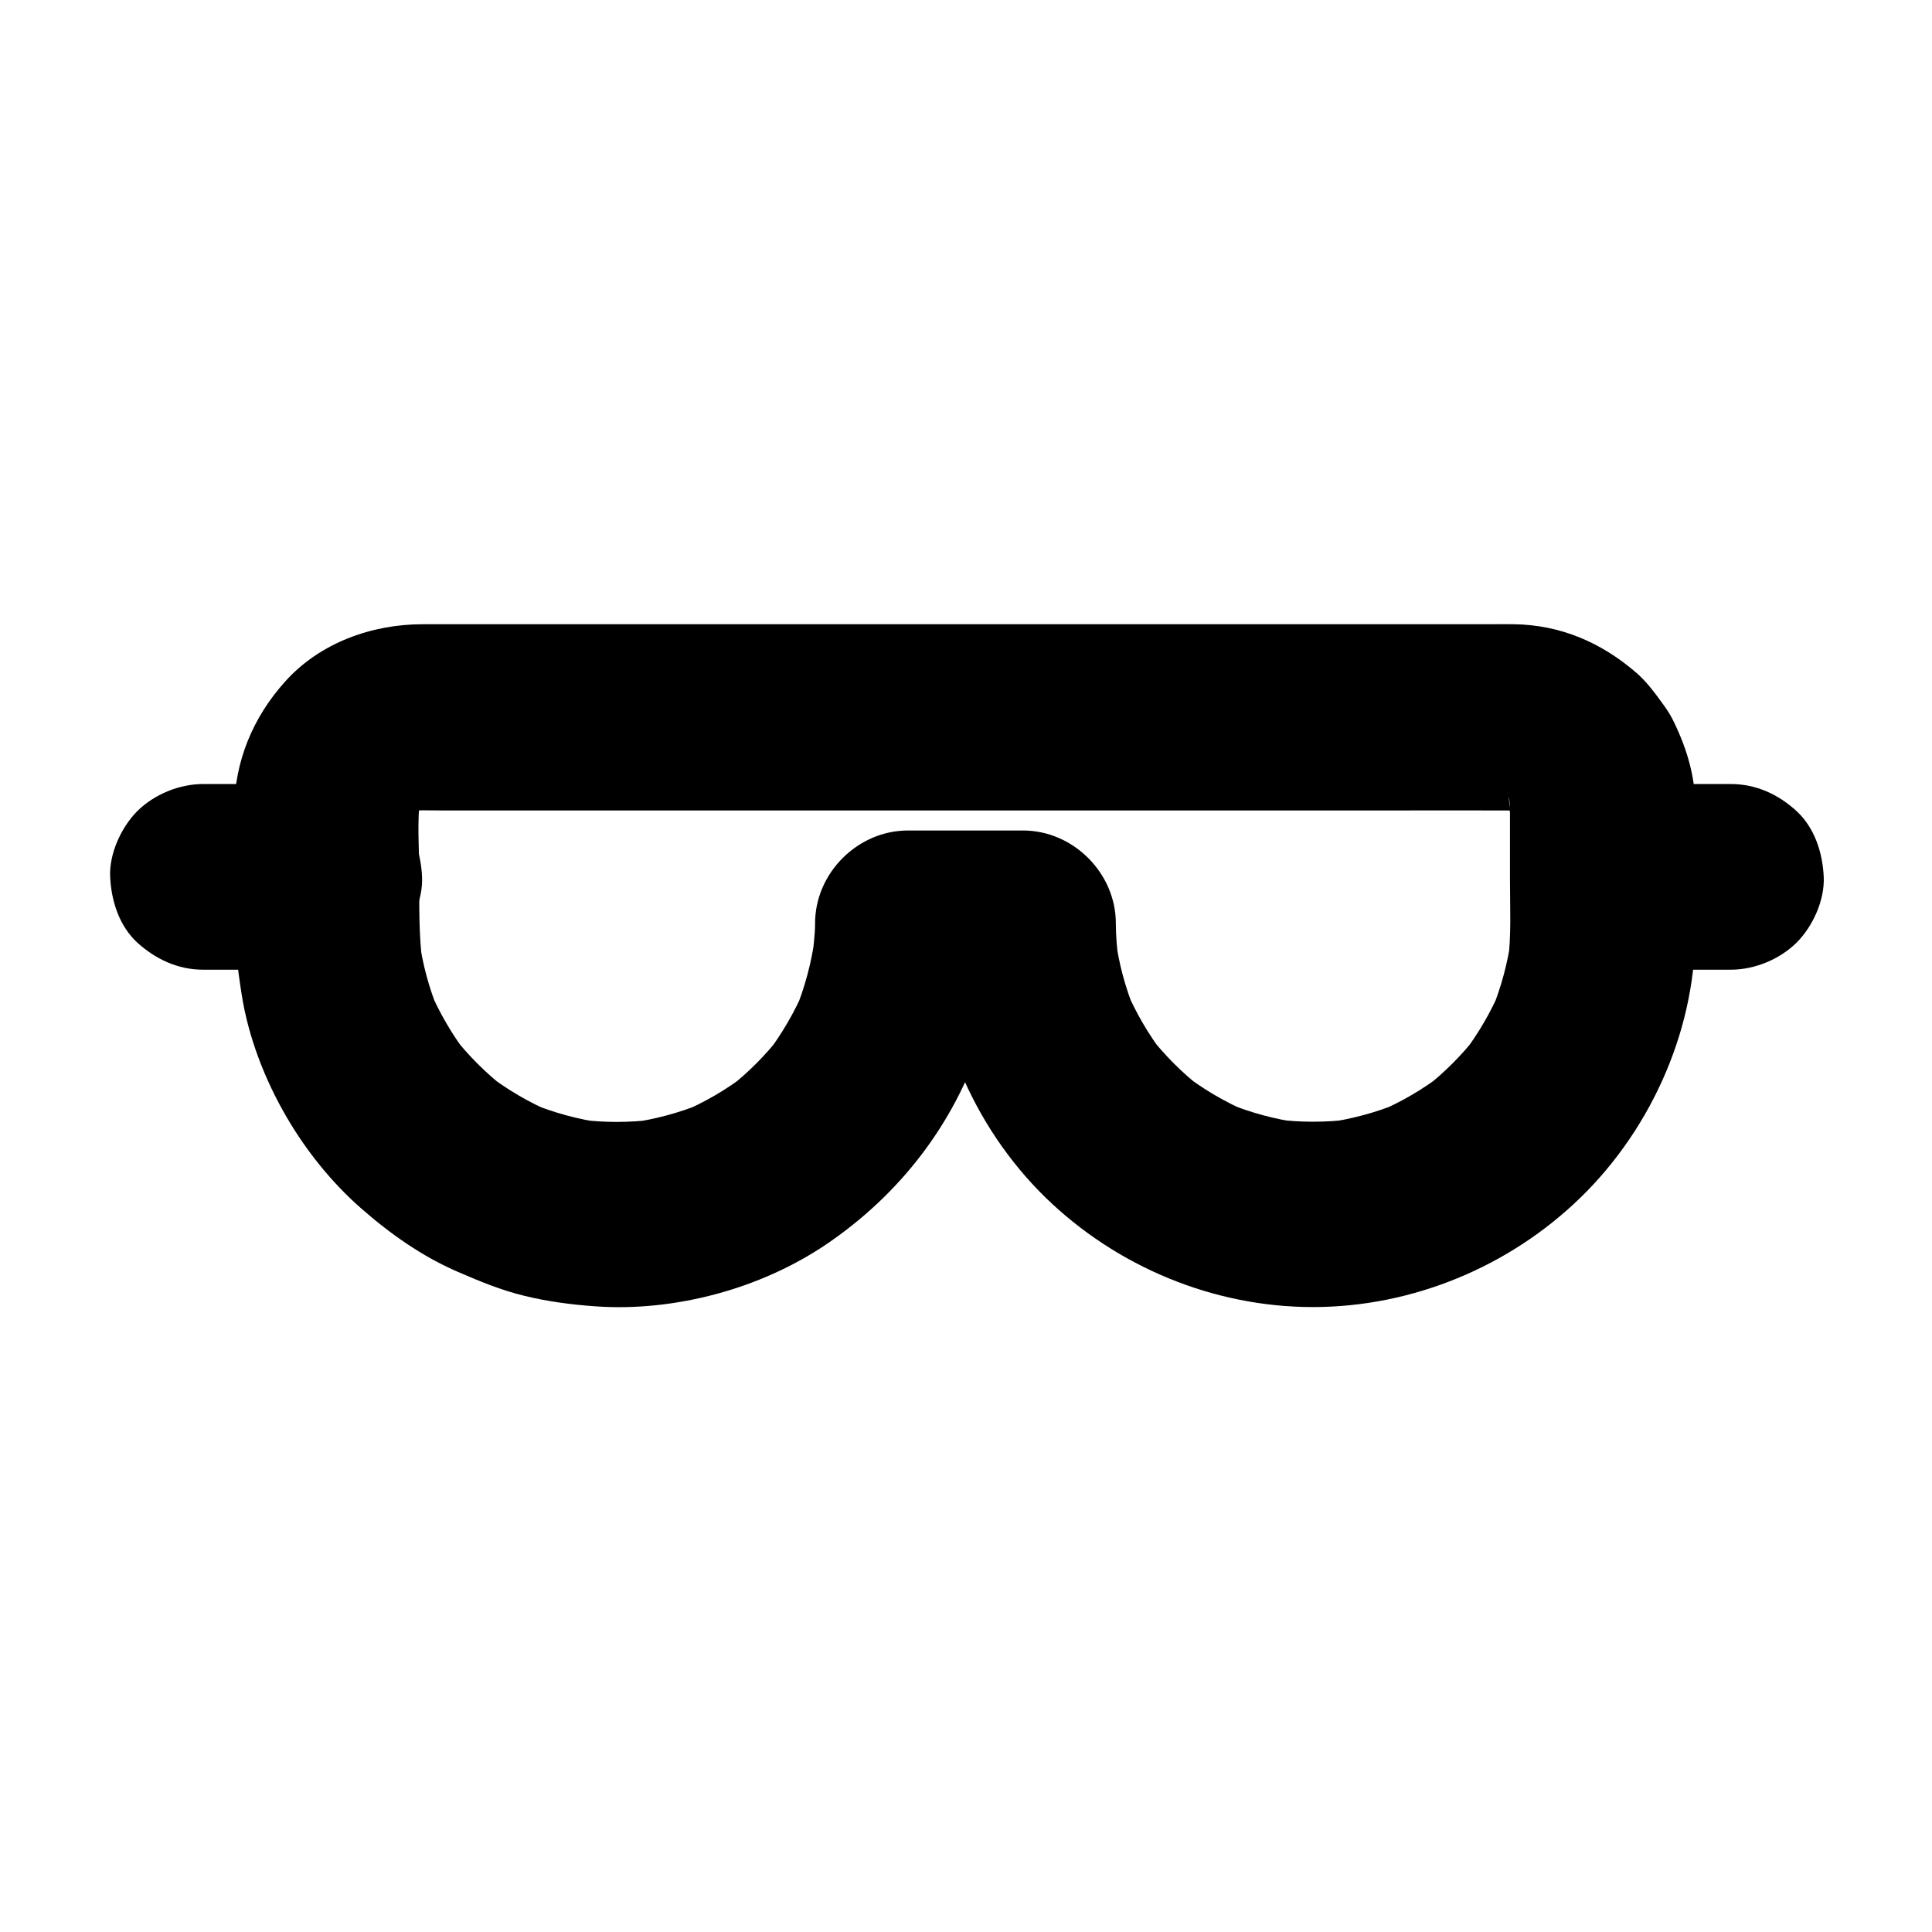
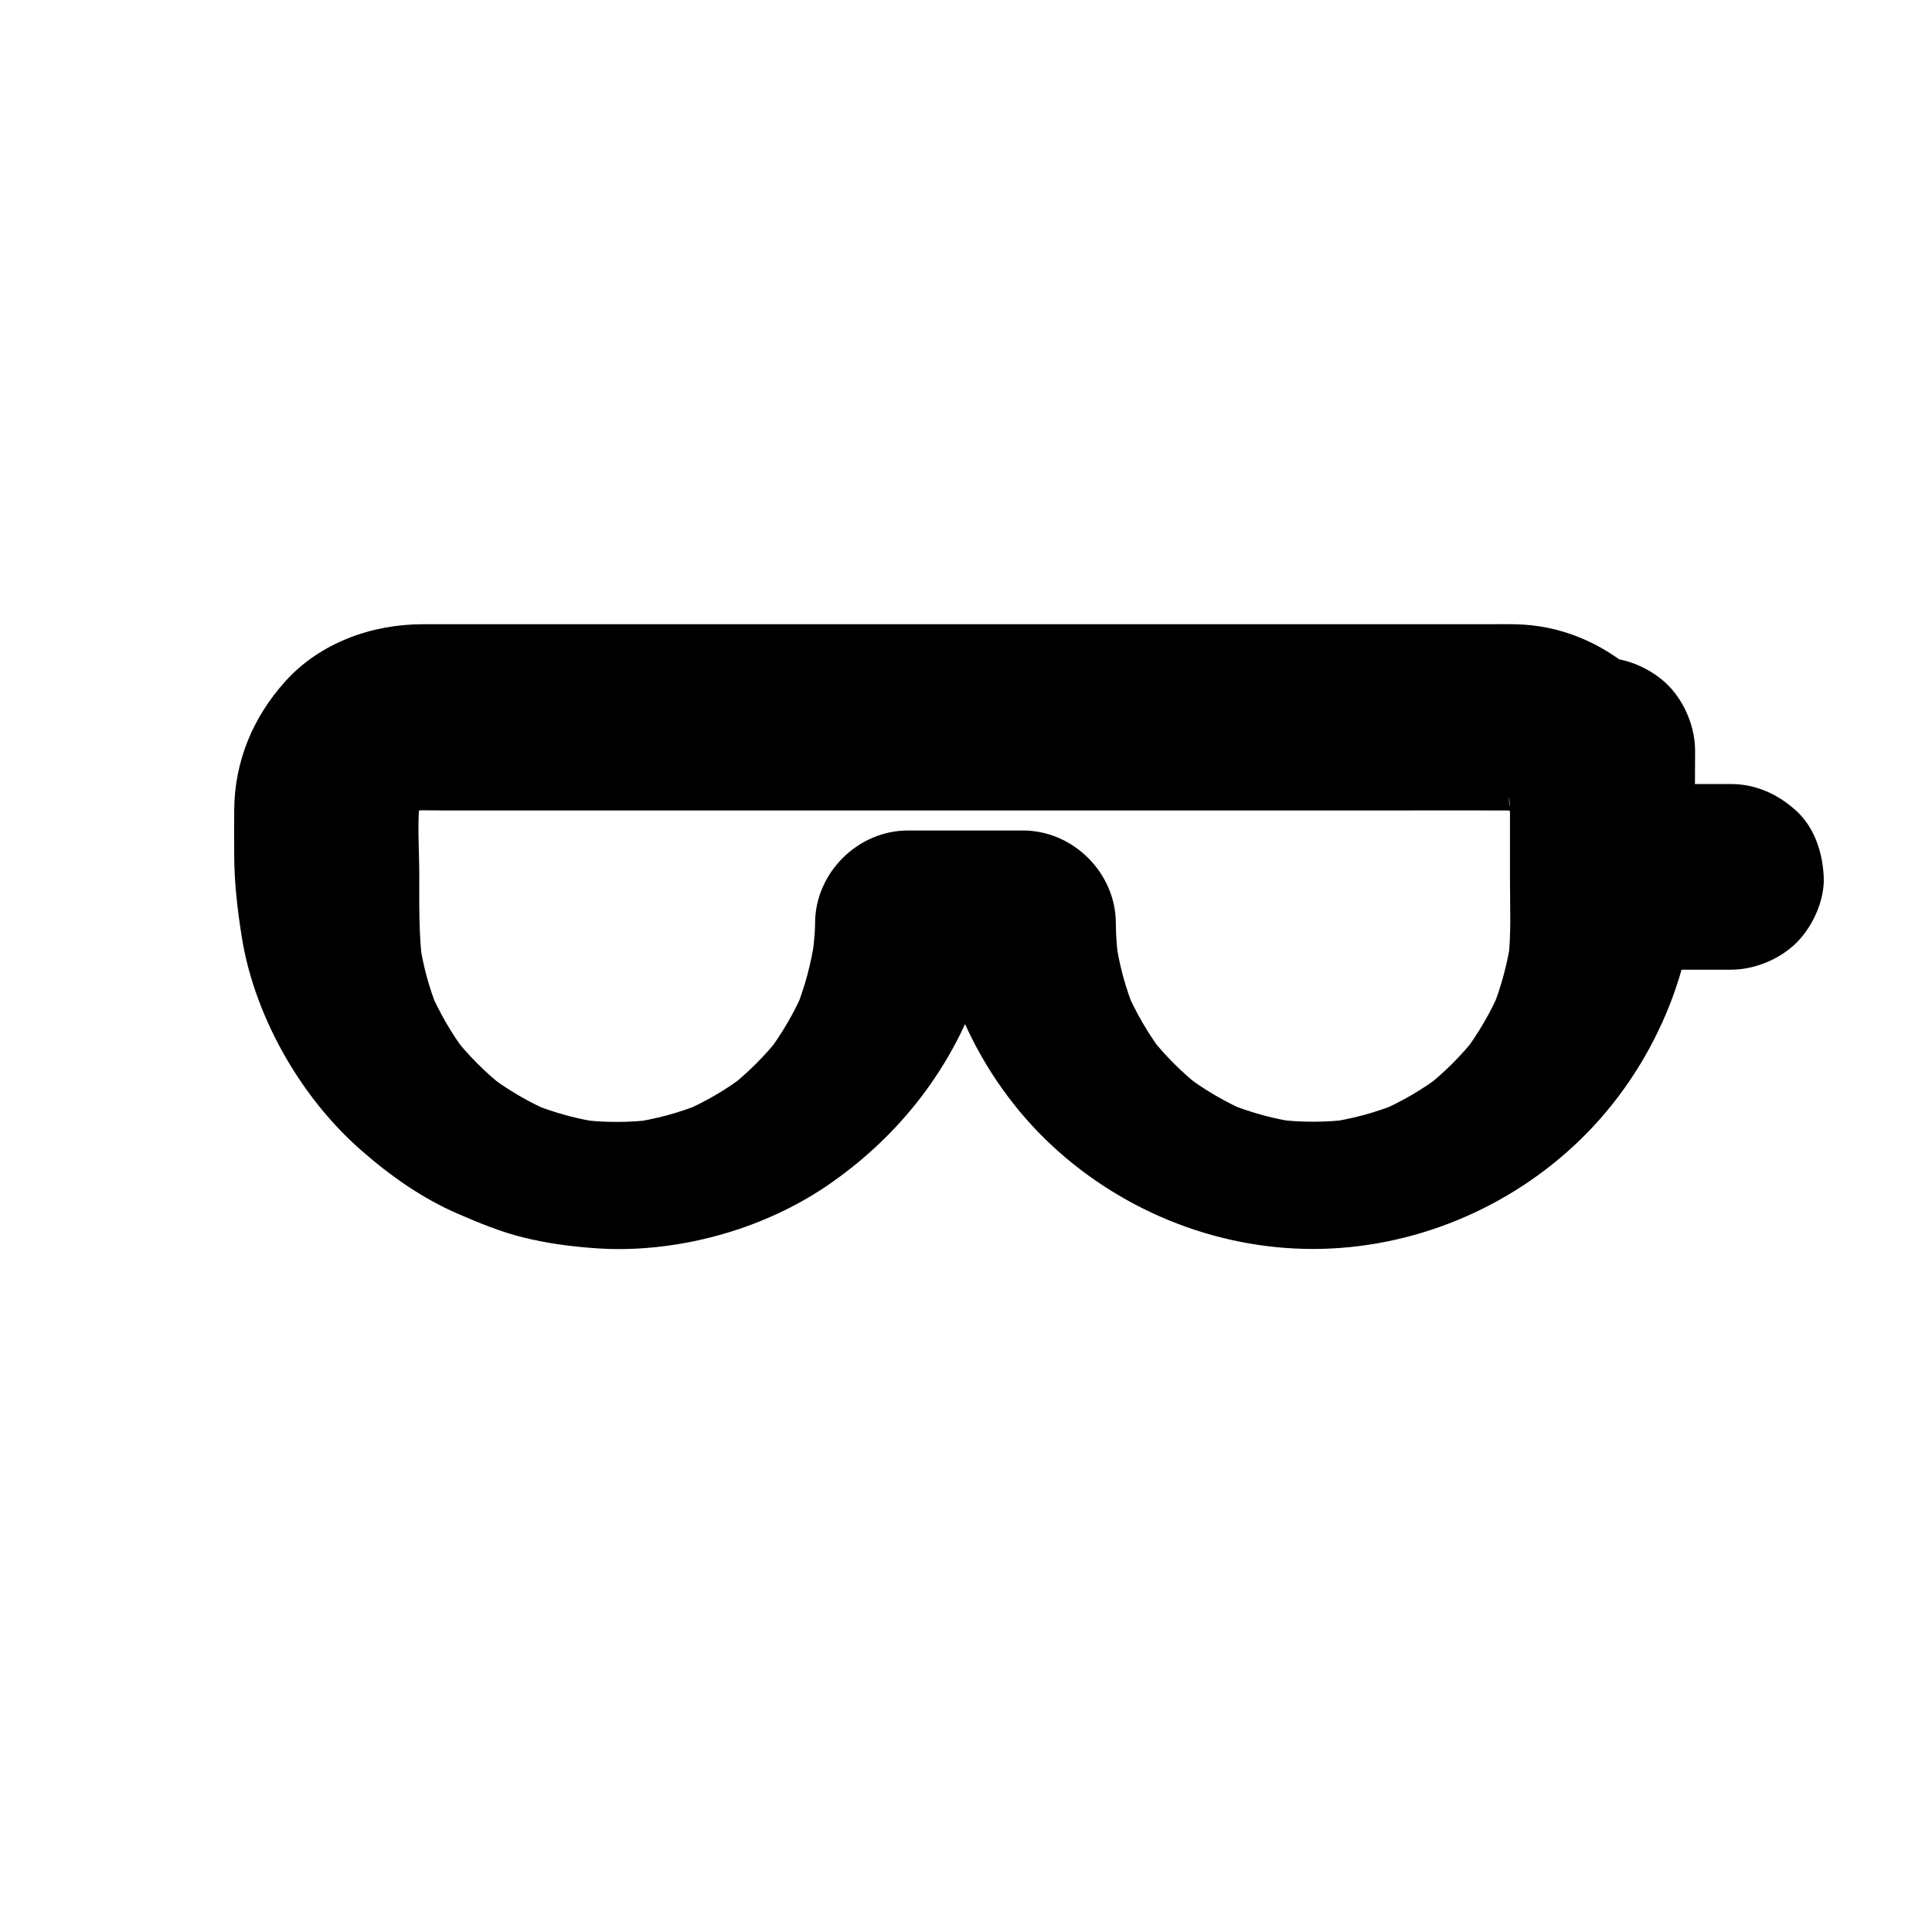
<svg xmlns="http://www.w3.org/2000/svg" fill="#000000" width="800px" height="800px" version="1.1" viewBox="144 144 512 512">
  <g>
-     <path d="m544.16 358.38v18.844c0 7.231 0.395 14.613-0.543 21.797 0.297-2.164 0.59-4.379 0.887-6.543-0.934 6.641-2.656 13.137-5.215 19.387 0.836-1.969 1.672-3.938 2.461-5.856-2.656 6.25-6.051 12.055-10.184 17.465 1.277-1.672 2.559-3.297 3.836-4.969-4.035 5.164-8.66 9.789-13.824 13.824 1.672-1.277 3.297-2.559 4.969-3.836-5.41 4.184-11.316 7.625-17.613 10.281 1.969-0.836 3.938-1.672 5.856-2.461-6.25 2.559-12.695 4.281-19.387 5.215 2.164-0.297 4.379-0.59 6.543-0.887-6.641 0.836-13.285 0.836-19.926 0 2.164 0.297 4.379 0.59 6.543 0.887-6.691-0.887-13.137-2.656-19.387-5.215 1.969 0.836 3.938 1.672 5.856 2.461-6.297-2.656-12.152-6.102-17.562-10.281 1.672 1.277 3.297 2.559 4.969 3.836-5.164-4.035-9.789-8.66-13.824-13.824 1.277 1.672 2.559 3.297 3.836 4.969-4.133-5.363-7.477-11.168-10.137-17.367 0.836 1.969 1.672 3.938 2.461 5.856-2.559-6.199-4.281-12.645-5.164-19.238 0.297 2.164 0.59 4.379 0.887 6.543-0.441-3.492-0.789-7.035-0.789-10.578 0-13.285-11.266-24.602-24.602-24.602h-30.504c-13.285 0-24.602 11.266-24.602 24.602 0 3.394-0.543 7.035-0.934 10.383 0.297-2.164 0.59-4.379 0.887-6.543-0.934 6.641-2.656 13.137-5.215 19.387 0.836-1.969 1.672-3.938 2.461-5.856-2.656 6.25-6.051 12.055-10.184 17.465 1.277-1.672 2.559-3.297 3.836-4.969-4.035 5.164-8.66 9.789-13.824 13.824 1.672-1.277 3.297-2.559 4.969-3.836-5.41 4.184-11.316 7.625-17.613 10.281 1.969-0.836 3.938-1.672 5.856-2.461-6.25 2.559-12.695 4.281-19.387 5.215 2.164-0.297 4.379-0.59 6.543-0.887-6.641 0.836-13.285 0.836-19.926 0 2.164 0.297 4.379 0.59 6.543 0.887-6.691-0.887-13.137-2.656-19.387-5.215 1.969 0.836 3.938 1.672 5.856 2.461-6.297-2.656-12.152-6.102-17.562-10.281 1.672 1.277 3.297 2.559 4.969 3.836-5.164-4.035-9.789-8.66-13.824-13.824 1.277 1.672 2.559 3.297 3.836 4.969-4.133-5.363-7.477-11.168-10.137-17.367 0.836 1.969 1.672 3.938 2.461 5.856-2.559-6.199-4.281-12.645-5.164-19.238 0.297 2.164 0.59 4.379 0.887 6.543-0.984-7.824-0.836-15.598-0.836-23.418 0-6.84-0.641-14.023 0.246-20.812-0.297 2.164-0.59 4.379-0.887 6.543 0.297-2.016 0.836-3.887 1.574-5.805-0.836 1.969-1.672 3.938-2.461 5.856 0.887-2.016 1.918-3.887 3.246-5.656-1.277 1.672-2.559 3.297-3.836 4.969 1.379-1.723 2.856-3.246 4.574-4.574-1.672 1.277-3.297 2.559-4.969 3.836 1.574-1.18 3.246-2.164 5.066-2.953-1.969 0.836-3.938 1.672-5.856 2.461 1.871-0.789 3.738-1.328 5.707-1.625-2.164 0.297-4.379 0.59-6.543 0.887 3.492-0.441 7.086-0.246 10.578-0.246h20.812 69.863 84.477 73.258c11.562 0 23.125-0.051 34.688 0 1.031 0 2.066 0.051 3.051 0.148-2.164-0.297-4.379-0.59-6.543-0.887 2.215 0.297 4.281 0.887 6.348 1.723-1.969-0.836-3.938-1.672-5.856-2.461 1.77 0.789 3.445 1.77 5.019 2.953-1.672-1.277-3.297-2.559-4.969-3.836 1.523 1.23 2.902 2.559 4.133 4.082-1.277-1.672-2.559-3.297-3.836-4.969 1.328 1.723 2.461 3.59 3.344 5.559-0.836-1.969-1.672-3.938-2.461-5.856 0.836 2.066 1.426 4.184 1.77 6.394-0.297-2.164-0.59-4.379-0.887-6.543 0.297 1.031 0.398 2.16 0.398 3.293 0.098 6.348 2.707 12.891 7.184 17.418 4.281 4.281 11.266 7.477 17.418 7.184 6.348-0.297 12.941-2.363 17.418-7.184 4.379-4.773 7.281-10.773 7.184-17.418-0.098-8.266-2.117-15.449-5.656-22.828-0.738-1.574-1.625-3.051-2.656-4.477-2.215-3.051-4.477-6.25-7.379-8.758-9.25-8.02-20.121-12.742-32.52-12.891-2.066-0.051-4.133 0-6.25 0h-37.836-59.875-68.242-63.023-43.691-10.234c-13.48 0-27.207 4.922-36.406 15.152-8.562 9.496-13.43 21.156-13.531 34.047-0.051 3.938 0 7.871 0 11.809v15.398c0 7.281 0.836 14.465 1.969 21.648 1.77 11.367 6.148 22.68 11.957 32.621 5.164 8.855 11.906 17.27 19.582 24.008 7.773 6.84 16.336 12.891 25.828 16.973 5.707 2.461 11.367 4.82 17.465 6.297 6.148 1.523 12.547 2.363 18.844 2.805 10.727 0.789 21.895-0.492 32.227-3.297 10.086-2.707 20.121-7.133 28.832-12.988 19.582-13.234 34.047-31.883 41.426-54.414 1.477-4.527 2.508-9.199 3.199-13.922 0.789-5.461 1.82-11.367 1.82-16.926-8.215 8.215-16.383 16.383-24.602 24.602h30.504l-24.602-24.602c0 27.012 11.219 53.824 30.555 72.719 18.844 18.352 44.527 29.027 70.848 29.027 26.371 0 52.102-10.676 70.945-29.027 19.141-18.598 31.047-45.758 30.355-72.57-0.246-10.137 0-20.27 0-30.406 0-6.297-2.754-12.941-7.184-17.418-4.281-4.281-11.266-7.477-17.418-7.184-6.348 0.297-12.941 2.363-17.418 7.184-4.231 4.871-7.035 10.777-7.035 17.418z" />
+     <path d="m544.16 358.38v18.844c0 7.231 0.395 14.613-0.543 21.797 0.297-2.164 0.59-4.379 0.887-6.543-0.934 6.641-2.656 13.137-5.215 19.387 0.836-1.969 1.672-3.938 2.461-5.856-2.656 6.25-6.051 12.055-10.184 17.465 1.277-1.672 2.559-3.297 3.836-4.969-4.035 5.164-8.66 9.789-13.824 13.824 1.672-1.277 3.297-2.559 4.969-3.836-5.41 4.184-11.316 7.625-17.613 10.281 1.969-0.836 3.938-1.672 5.856-2.461-6.25 2.559-12.695 4.281-19.387 5.215 2.164-0.297 4.379-0.59 6.543-0.887-6.641 0.836-13.285 0.836-19.926 0 2.164 0.297 4.379 0.59 6.543 0.887-6.691-0.887-13.137-2.656-19.387-5.215 1.969 0.836 3.938 1.672 5.856 2.461-6.297-2.656-12.152-6.102-17.562-10.281 1.672 1.277 3.297 2.559 4.969 3.836-5.164-4.035-9.789-8.66-13.824-13.824 1.277 1.672 2.559 3.297 3.836 4.969-4.133-5.363-7.477-11.168-10.137-17.367 0.836 1.969 1.672 3.938 2.461 5.856-2.559-6.199-4.281-12.645-5.164-19.238 0.297 2.164 0.59 4.379 0.887 6.543-0.441-3.492-0.789-7.035-0.789-10.578 0-13.285-11.266-24.602-24.602-24.602h-30.504c-13.285 0-24.602 11.266-24.602 24.602 0 3.394-0.543 7.035-0.934 10.383 0.297-2.164 0.59-4.379 0.887-6.543-0.934 6.641-2.656 13.137-5.215 19.387 0.836-1.969 1.672-3.938 2.461-5.856-2.656 6.25-6.051 12.055-10.184 17.465 1.277-1.672 2.559-3.297 3.836-4.969-4.035 5.164-8.66 9.789-13.824 13.824 1.672-1.277 3.297-2.559 4.969-3.836-5.41 4.184-11.316 7.625-17.613 10.281 1.969-0.836 3.938-1.672 5.856-2.461-6.25 2.559-12.695 4.281-19.387 5.215 2.164-0.297 4.379-0.59 6.543-0.887-6.641 0.836-13.285 0.836-19.926 0 2.164 0.297 4.379 0.59 6.543 0.887-6.691-0.887-13.137-2.656-19.387-5.215 1.969 0.836 3.938 1.672 5.856 2.461-6.297-2.656-12.152-6.102-17.562-10.281 1.672 1.277 3.297 2.559 4.969 3.836-5.164-4.035-9.789-8.66-13.824-13.824 1.277 1.672 2.559 3.297 3.836 4.969-4.133-5.363-7.477-11.168-10.137-17.367 0.836 1.969 1.672 3.938 2.461 5.856-2.559-6.199-4.281-12.645-5.164-19.238 0.297 2.164 0.59 4.379 0.887 6.543-0.984-7.824-0.836-15.598-0.836-23.418 0-6.84-0.641-14.023 0.246-20.812-0.297 2.164-0.59 4.379-0.887 6.543 0.297-2.016 0.836-3.887 1.574-5.805-0.836 1.969-1.672 3.938-2.461 5.856 0.887-2.016 1.918-3.887 3.246-5.656-1.277 1.672-2.559 3.297-3.836 4.969 1.379-1.723 2.856-3.246 4.574-4.574-1.672 1.277-3.297 2.559-4.969 3.836 1.574-1.18 3.246-2.164 5.066-2.953-1.969 0.836-3.938 1.672-5.856 2.461 1.871-0.789 3.738-1.328 5.707-1.625-2.164 0.297-4.379 0.59-6.543 0.887 3.492-0.441 7.086-0.246 10.578-0.246h20.812 69.863 84.477 73.258c11.562 0 23.125-0.051 34.688 0 1.031 0 2.066 0.051 3.051 0.148-2.164-0.297-4.379-0.59-6.543-0.887 2.215 0.297 4.281 0.887 6.348 1.723-1.969-0.836-3.938-1.672-5.856-2.461 1.77 0.789 3.445 1.77 5.019 2.953-1.672-1.277-3.297-2.559-4.969-3.836 1.523 1.23 2.902 2.559 4.133 4.082-1.277-1.672-2.559-3.297-3.836-4.969 1.328 1.723 2.461 3.59 3.344 5.559-0.836-1.969-1.672-3.938-2.461-5.856 0.836 2.066 1.426 4.184 1.77 6.394-0.297-2.164-0.59-4.379-0.887-6.543 0.297 1.031 0.398 2.16 0.398 3.293 0.098 6.348 2.707 12.891 7.184 17.418 4.281 4.281 11.266 7.477 17.418 7.184 6.348-0.297 12.941-2.363 17.418-7.184 4.379-4.773 7.281-10.773 7.184-17.418-0.098-8.266-2.117-15.449-5.656-22.828-0.738-1.574-1.625-3.051-2.656-4.477-2.215-3.051-4.477-6.25-7.379-8.758-9.25-8.02-20.121-12.742-32.52-12.891-2.066-0.051-4.133 0-6.25 0h-37.836-59.875-68.242-63.023-43.691-10.234c-13.48 0-27.207 4.922-36.406 15.152-8.562 9.496-13.43 21.156-13.531 34.047-0.051 3.938 0 7.871 0 11.809c0 7.281 0.836 14.465 1.969 21.648 1.77 11.367 6.148 22.68 11.957 32.621 5.164 8.855 11.906 17.27 19.582 24.008 7.773 6.84 16.336 12.891 25.828 16.973 5.707 2.461 11.367 4.82 17.465 6.297 6.148 1.523 12.547 2.363 18.844 2.805 10.727 0.789 21.895-0.492 32.227-3.297 10.086-2.707 20.121-7.133 28.832-12.988 19.582-13.234 34.047-31.883 41.426-54.414 1.477-4.527 2.508-9.199 3.199-13.922 0.789-5.461 1.82-11.367 1.82-16.926-8.215 8.215-16.383 16.383-24.602 24.602h30.504l-24.602-24.602c0 27.012 11.219 53.824 30.555 72.719 18.844 18.352 44.527 29.027 70.848 29.027 26.371 0 52.102-10.676 70.945-29.027 19.141-18.598 31.047-45.758 30.355-72.57-0.246-10.137 0-20.27 0-30.406 0-6.297-2.754-12.941-7.184-17.418-4.281-4.281-11.266-7.477-17.418-7.184-6.348 0.297-12.941 2.363-17.418 7.184-4.231 4.871-7.035 10.777-7.035 17.418z" />
    <path d="m569.25 400.98h33.457c6.297 0 12.941-2.754 17.418-7.184 4.281-4.281 7.477-11.266 7.184-17.418-0.297-6.348-2.363-12.941-7.184-17.418-4.82-4.43-10.727-7.184-17.418-7.184h-33.457c-6.297 0-12.941 2.754-17.418 7.184-4.281 4.281-7.477 11.266-7.184 17.418 0.297 6.348 2.363 12.941 7.184 17.418 4.824 4.379 10.777 7.184 17.418 7.184z" />
-     <path d="m197.79 400.98h33.457c6.297 0 12.941-2.754 17.418-7.184 4.281-4.281 7.477-11.266 7.184-17.418-0.297-6.348-2.363-12.941-7.184-17.418-4.82-4.43-10.727-7.184-17.418-7.184h-33.457c-6.297 0-12.941 2.754-17.418 7.184-4.231 4.281-7.477 11.27-7.18 17.418 0.297 6.348 2.363 12.941 7.184 17.418 4.82 4.379 10.773 7.184 17.414 7.184z" />
  </g>
</svg>